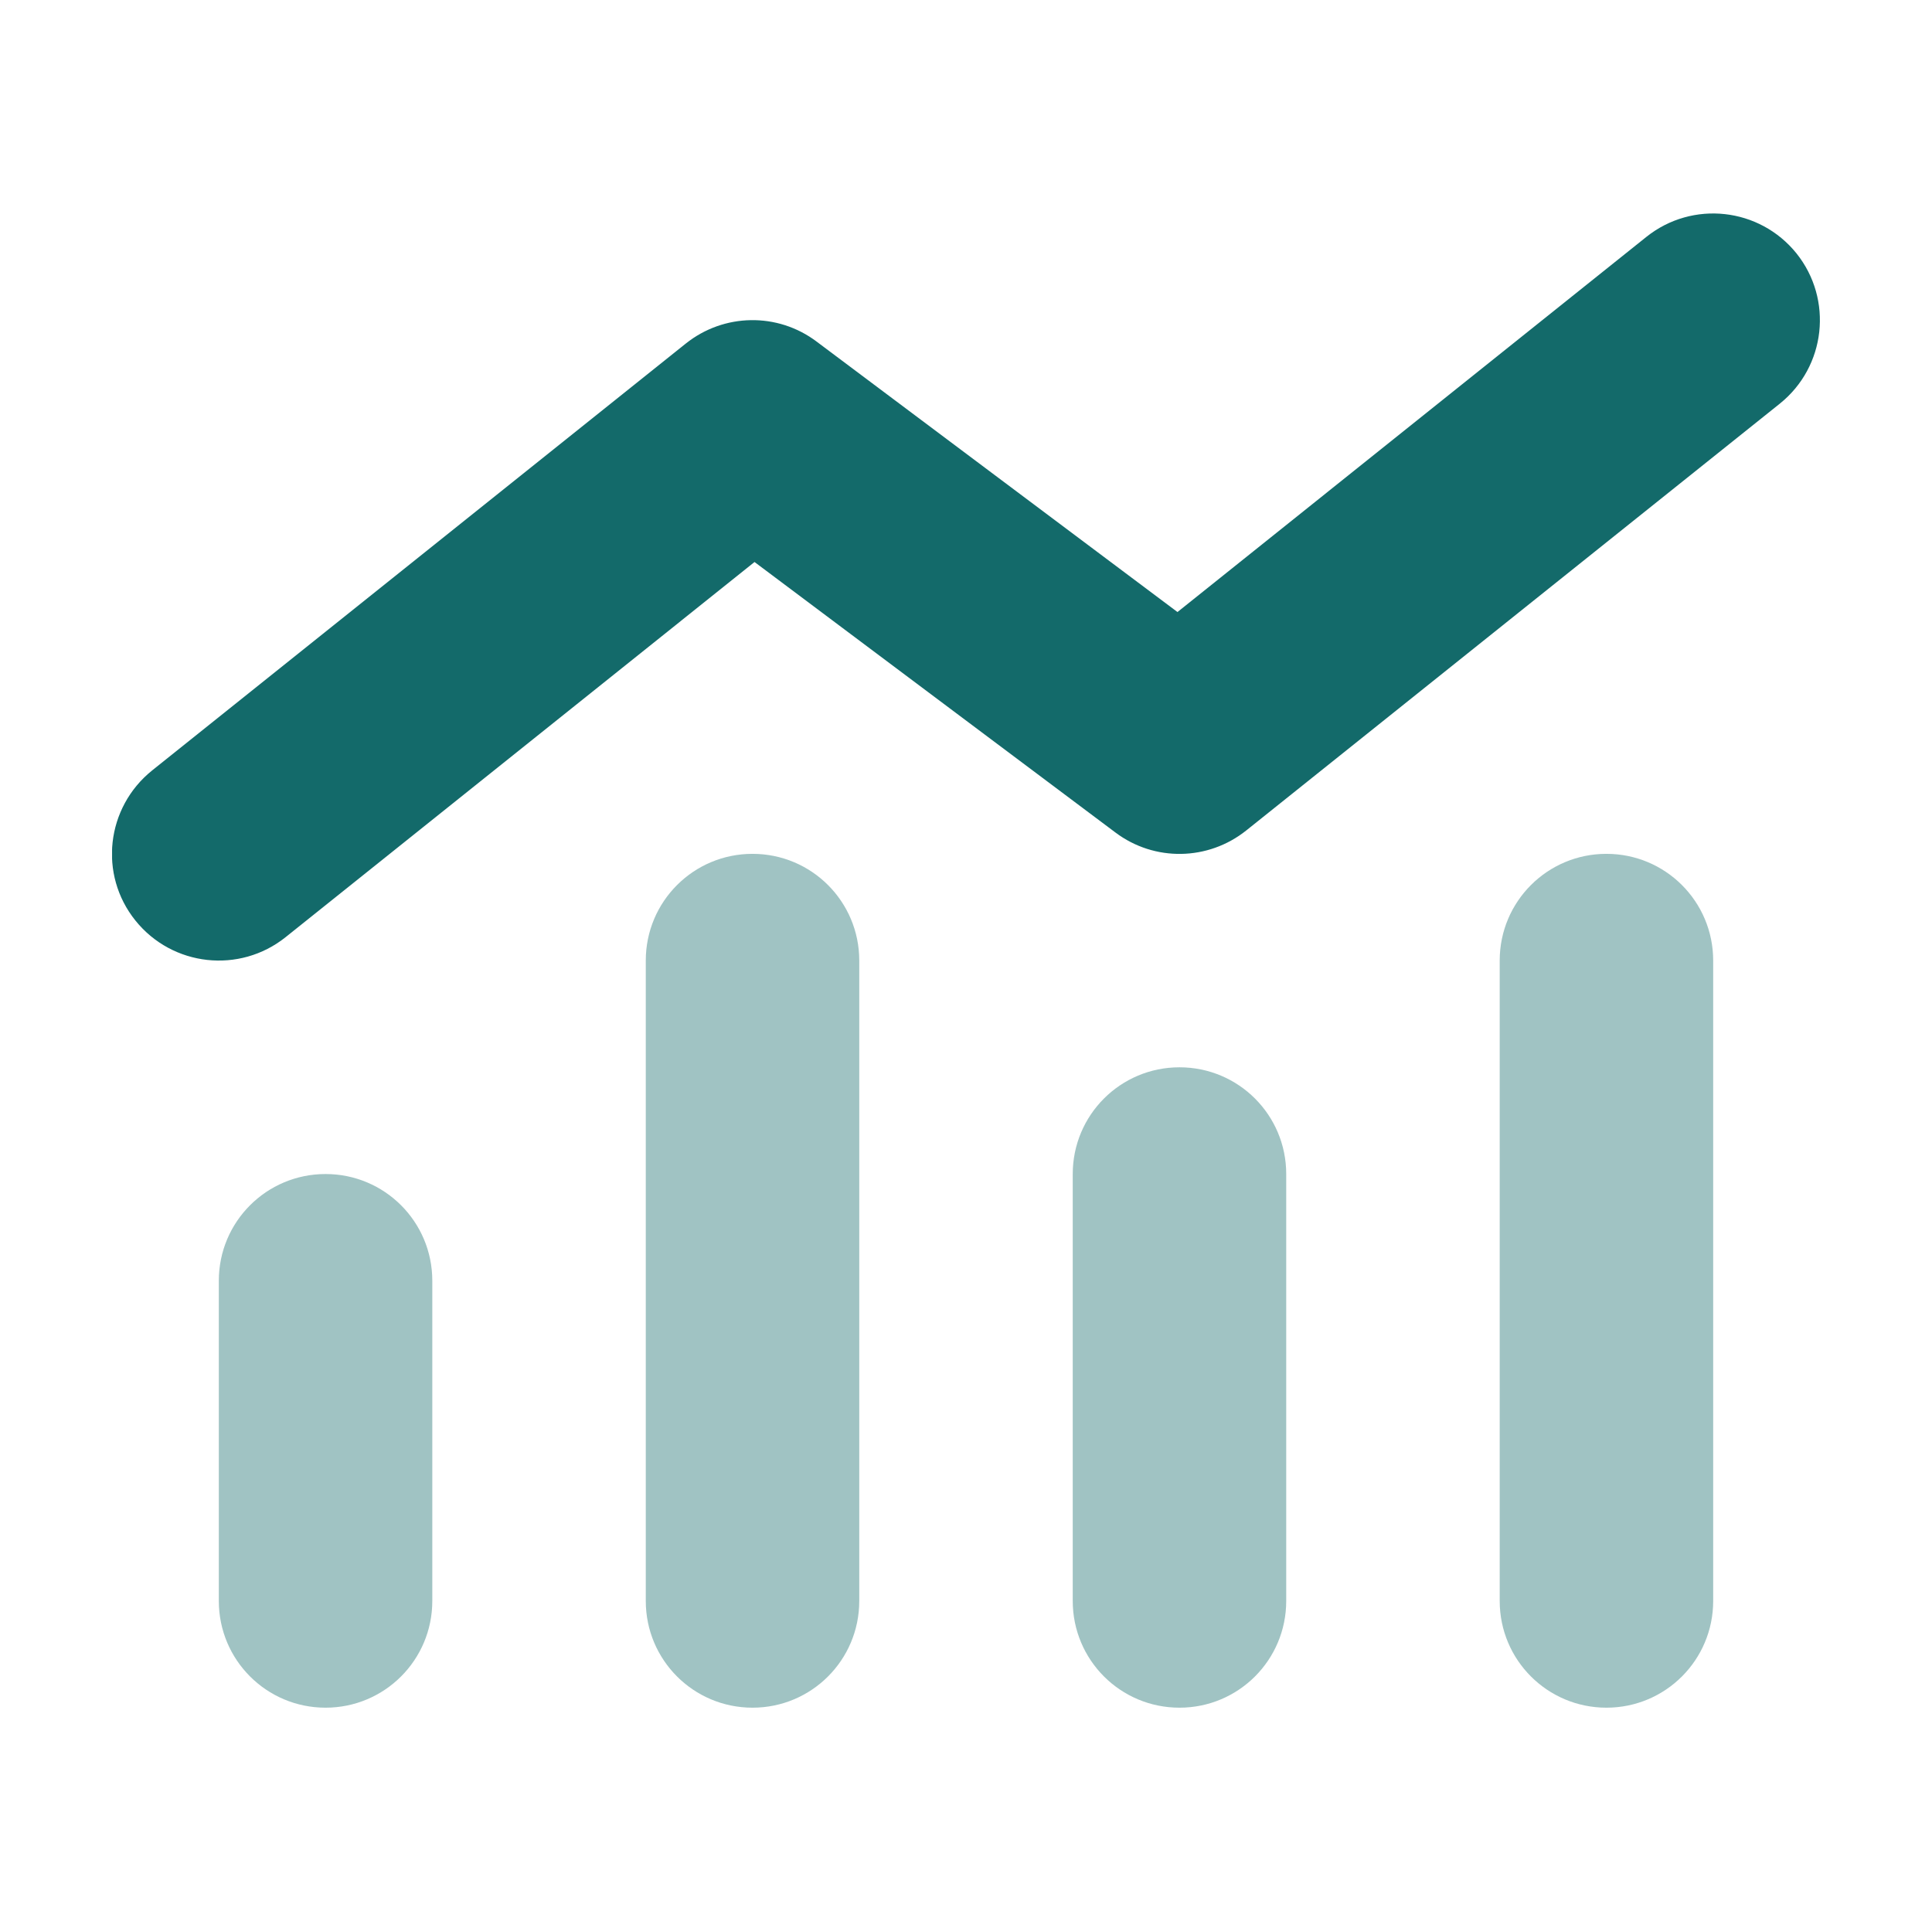
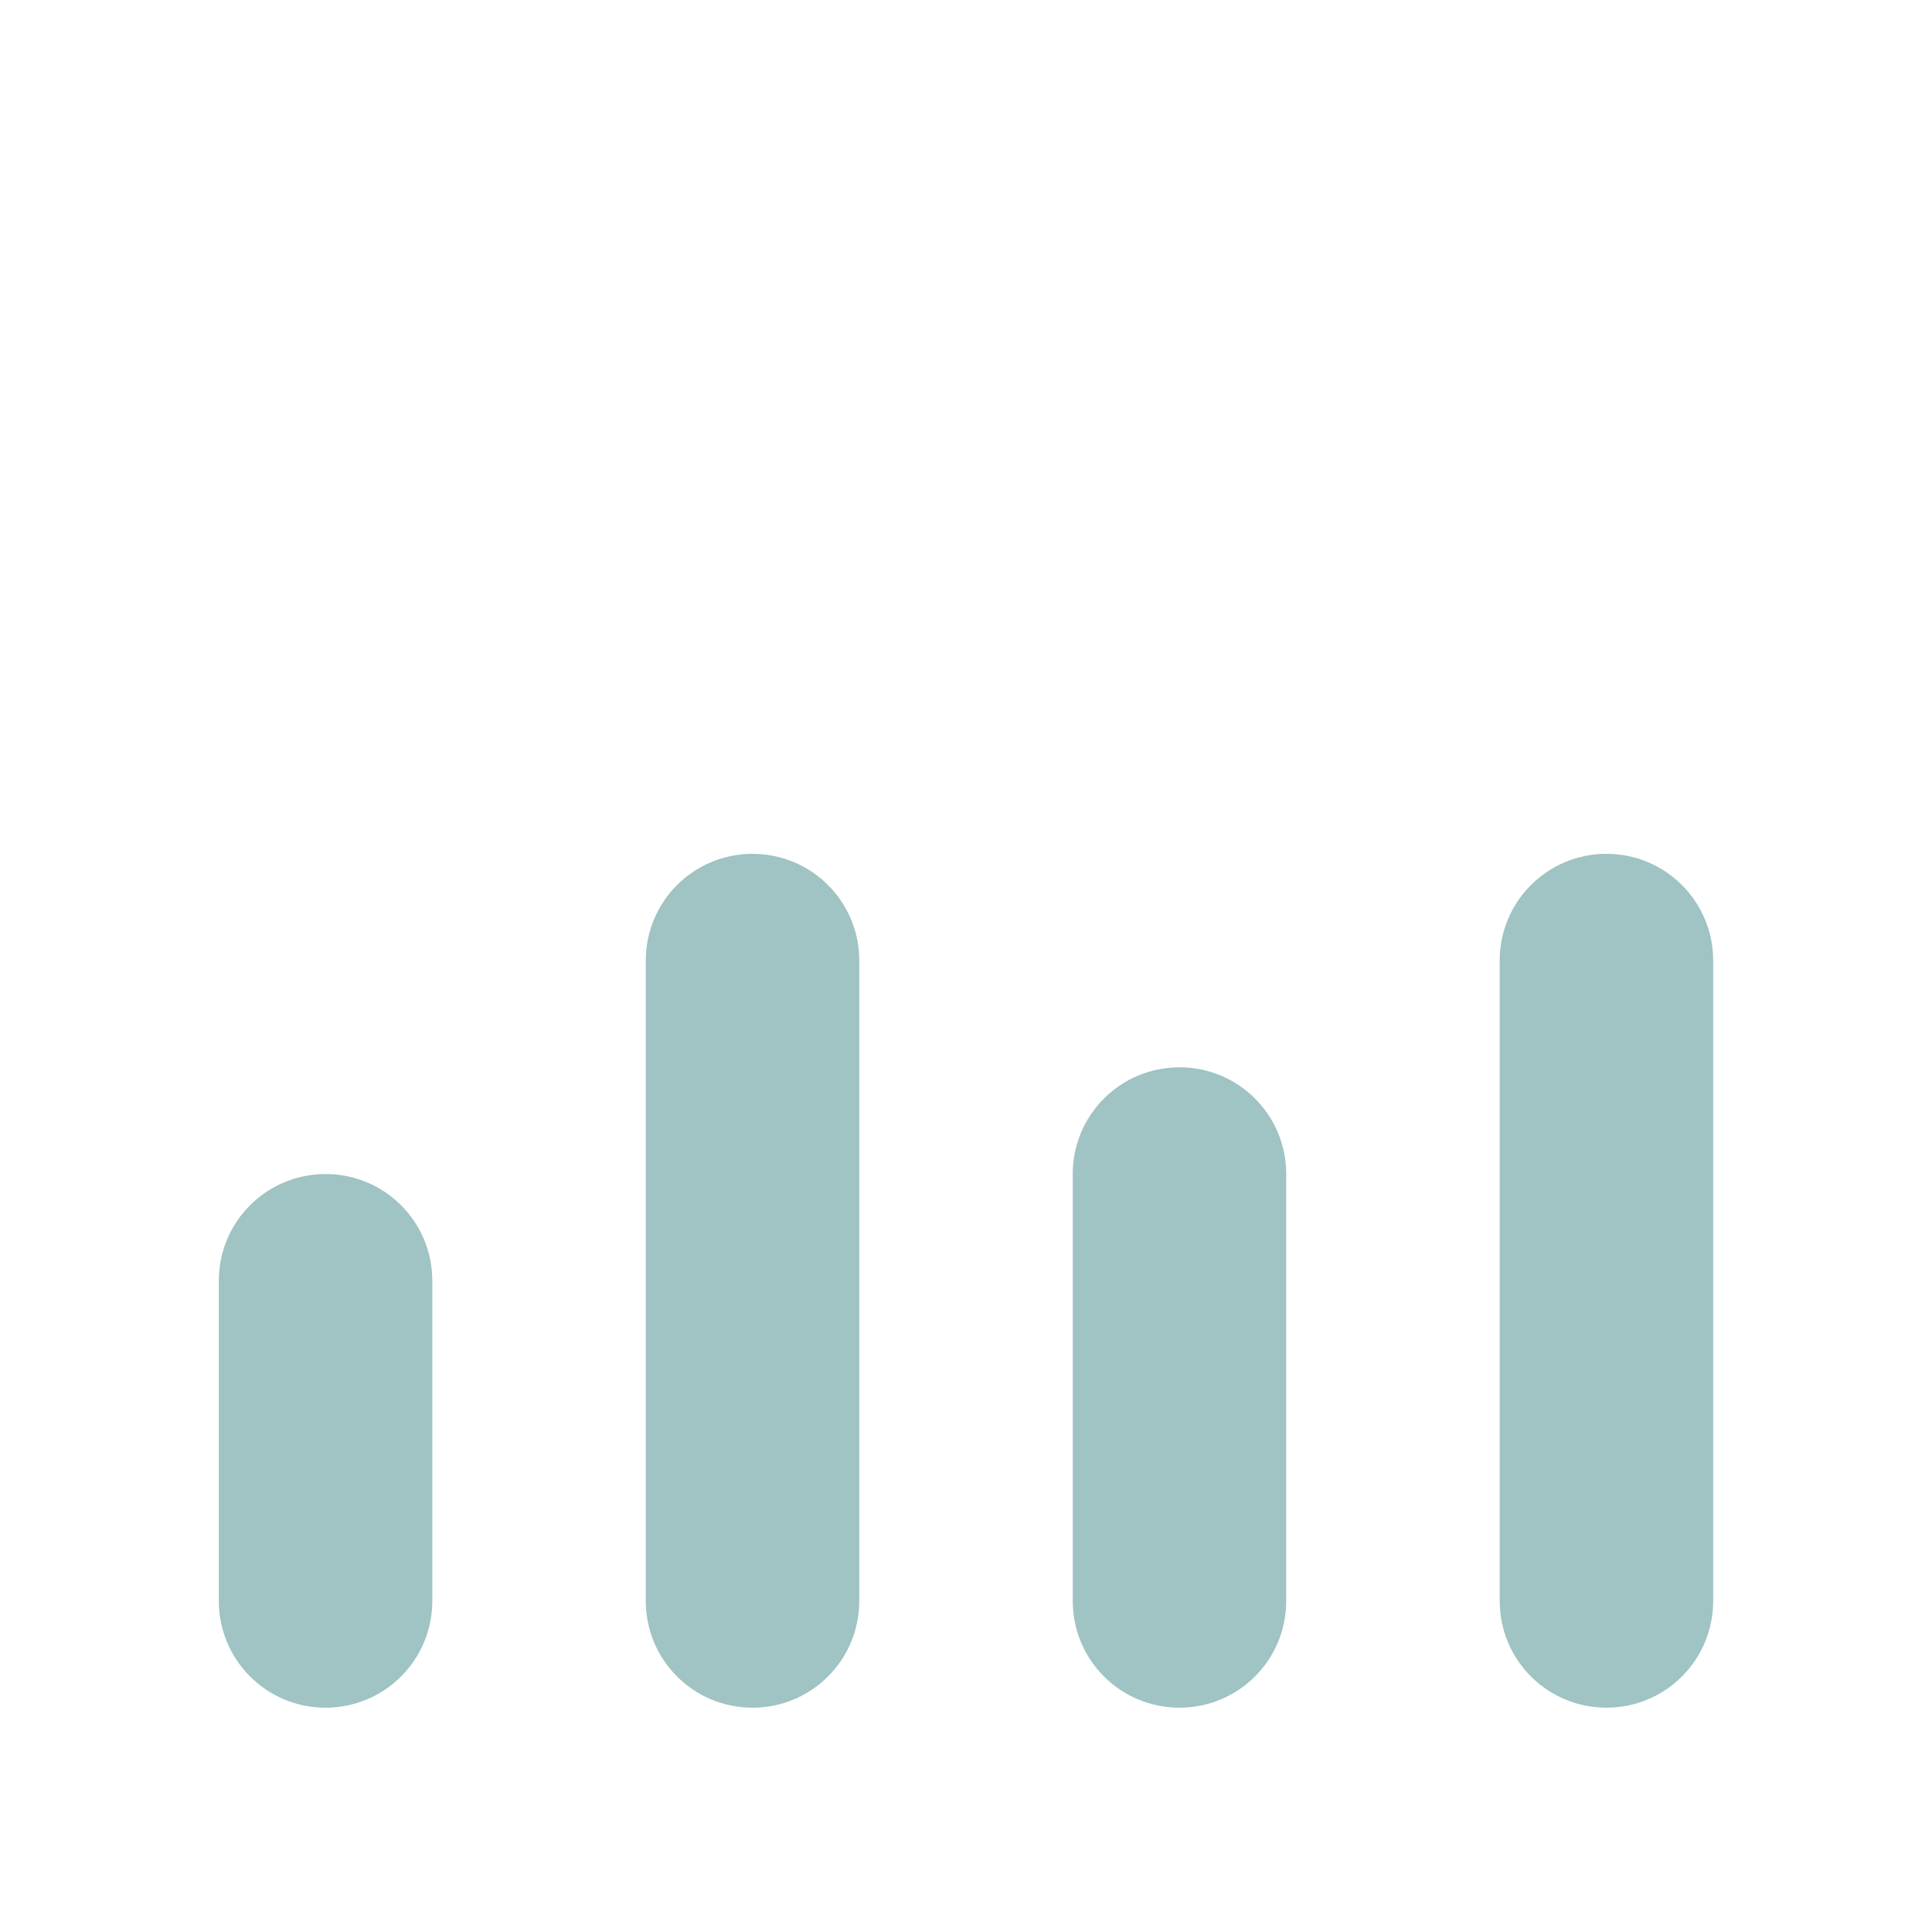
<svg xmlns="http://www.w3.org/2000/svg" width="181" height="180" viewBox="0 0 181 180" fill="none">
  <g clip-path="url(#clip0_393_4)">
    <path opacity="0.4" d="M70.5 80C64.969 80 60.5 84.469 60.5 90V150C60.5 155.531 64.969 160 70.5 160C76.031 160 80.5 155.531 80.5 150V90C80.5 84.469 76.031 80 70.5 80ZM30.5 110C24.969 110 20.5 114.469 20.5 120V150C20.5 155.531 24.969 160 30.5 160C36.031 160 40.5 155.531 40.5 150V120C40.5 114.469 36.031 110 30.5 110ZM100.5 110V150C100.5 155.531 104.969 160 110.5 160C116.031 160 120.5 155.531 120.5 150V110C120.5 104.469 116.031 100 110.5 100C104.969 100 100.5 104.469 100.5 110ZM150.5 80C144.969 80 140.5 84.469 140.5 90V150C140.5 155.531 144.969 160 150.5 160C156.031 160 160.5 155.531 160.5 150V90C160.5 84.469 156.031 80 150.5 80Z" fill="#136A6A" />
-     <path d="M168.312 23.75C171.75 28.063 171.062 34.344 166.75 37.813L116.75 77.813C113.187 80.657 108.156 80.751 104.5 78.001L70.688 52.657L26.75 87.813C22.438 91.251 16.156 90.563 12.688 86.251C9.219 81.938 9.937 75.657 14.25 72.188L64.25 32.188C67.812 29.344 72.844 29.25 76.5 32.001L110.312 57.344L154.25 22.188C158.562 18.75 164.844 19.438 168.312 23.75Z" fill="#136A6A" />
  </g>
  <defs>
    <clipPath id="clip0_393_4">
      <rect width="160" height="160" fill="white" transform="translate(10.5 10)" />
    </clipPath>
  </defs>
</svg>